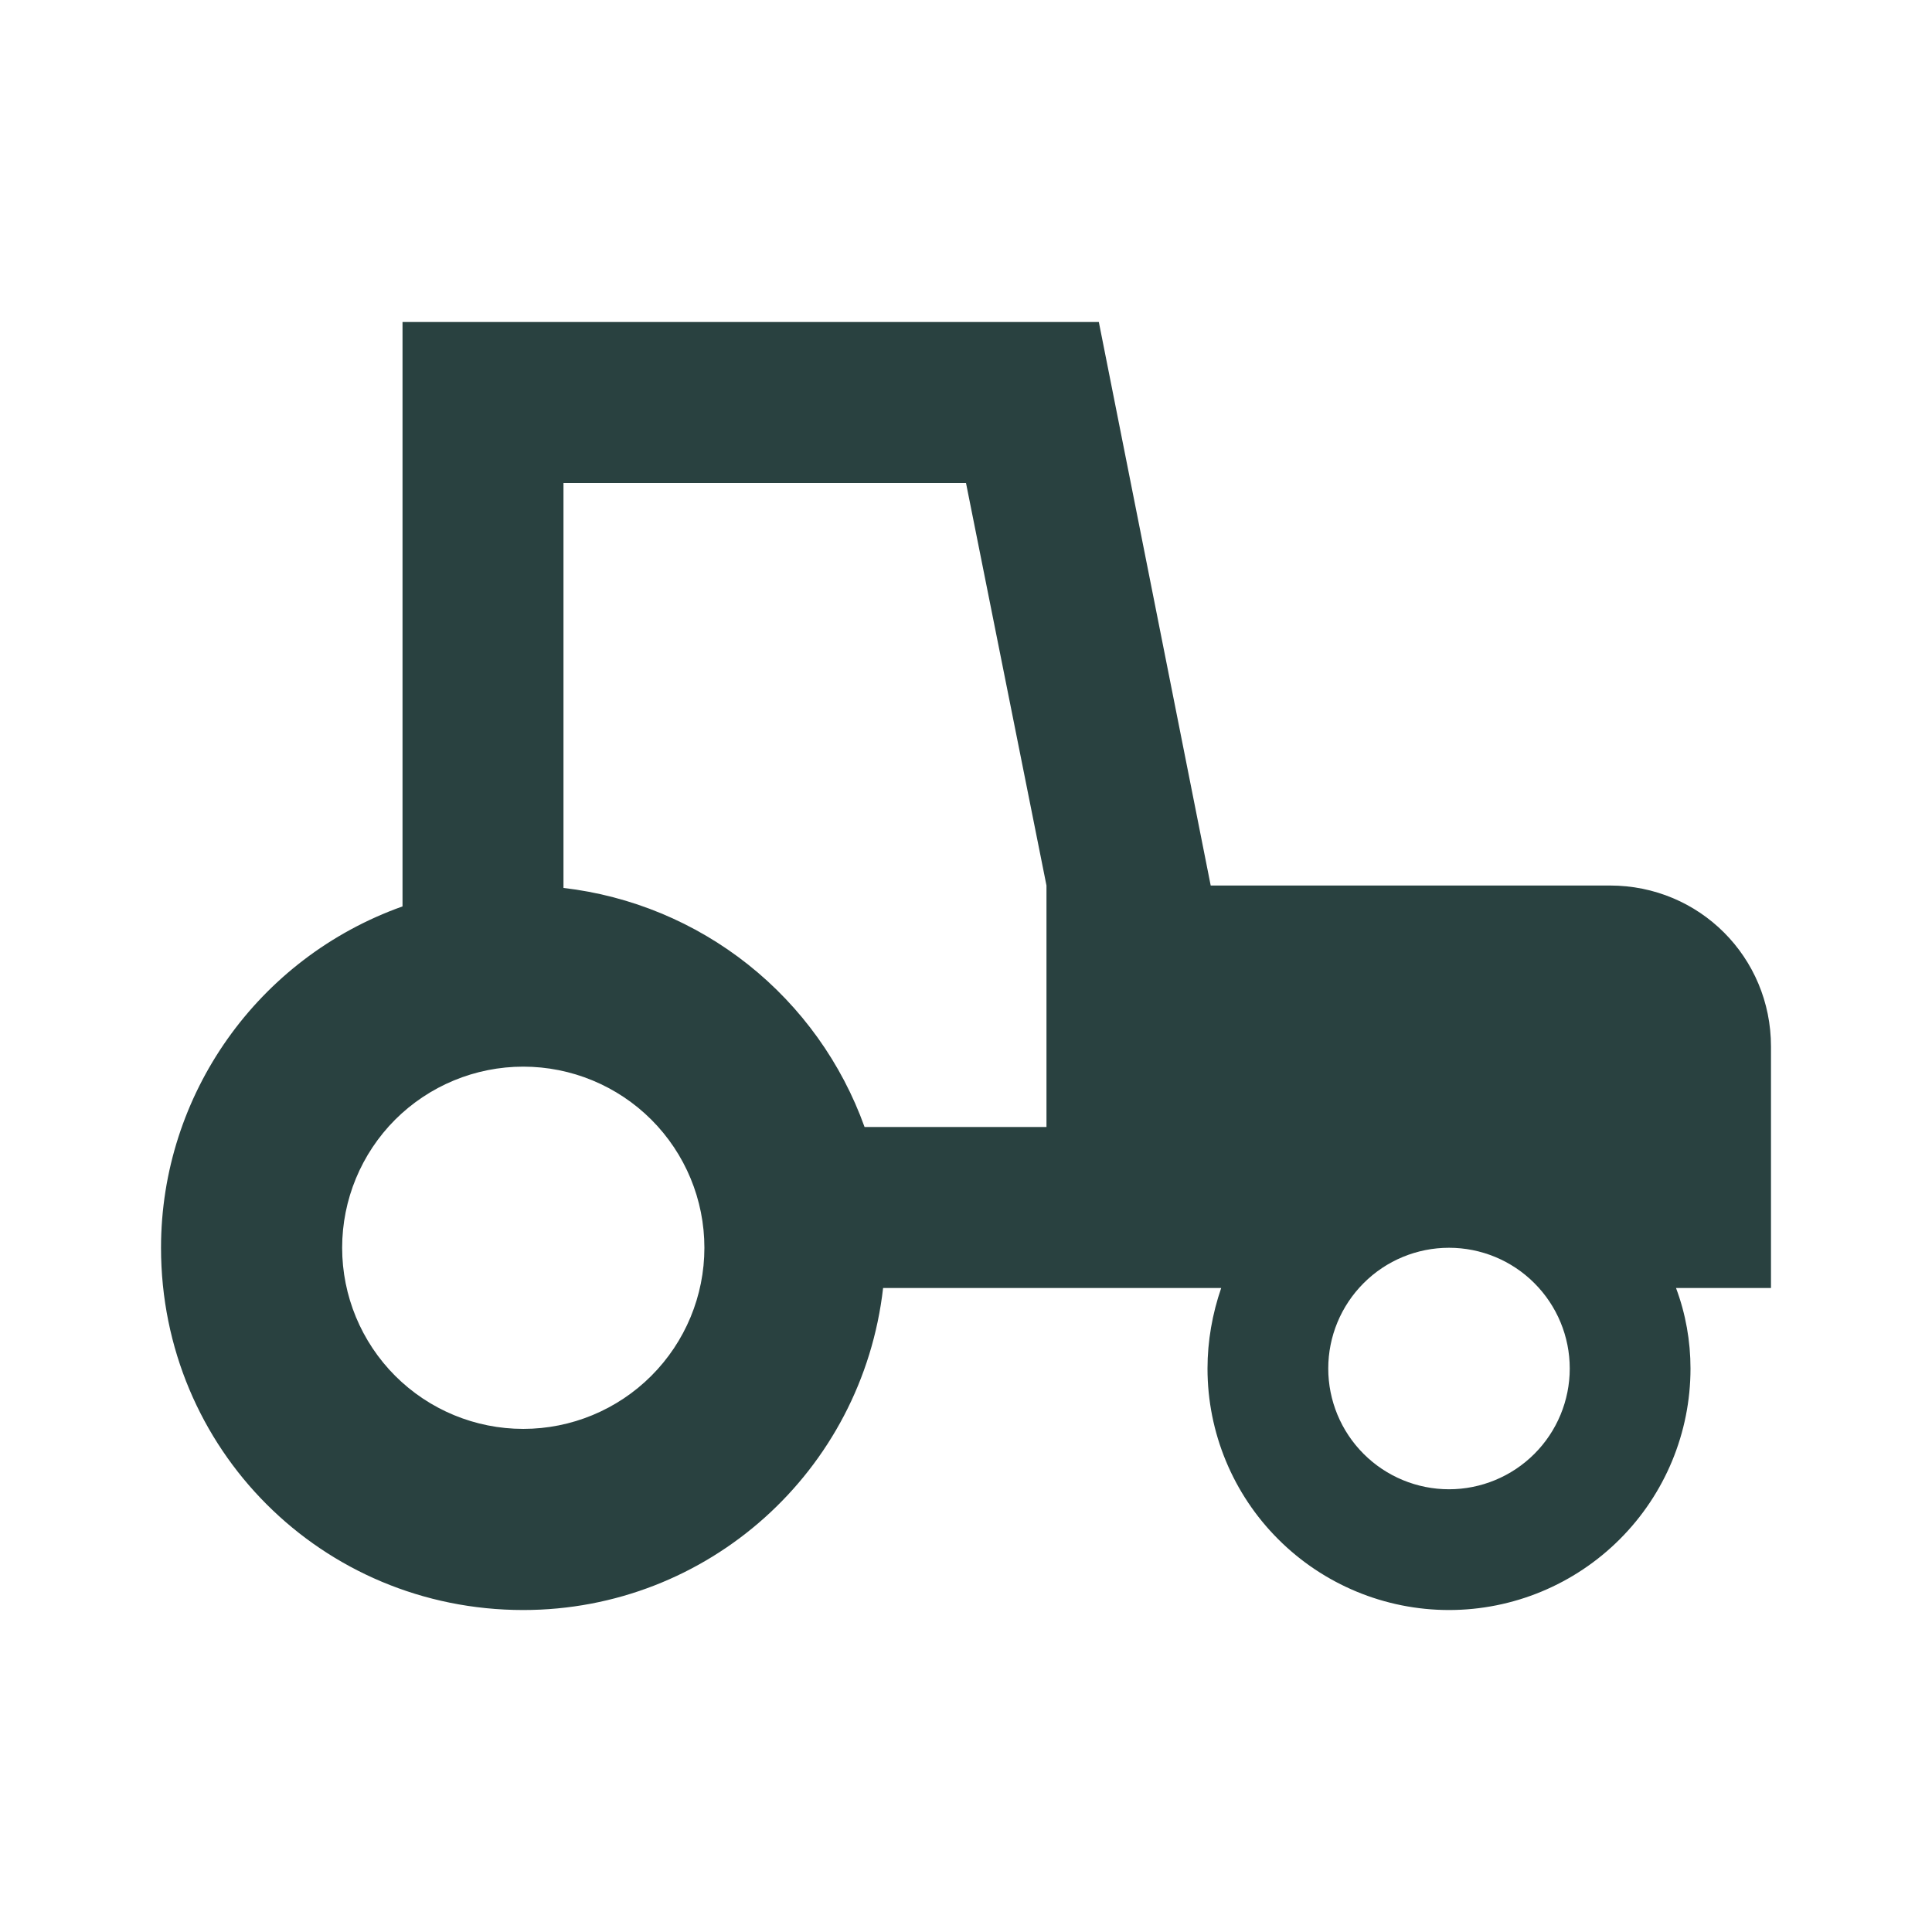
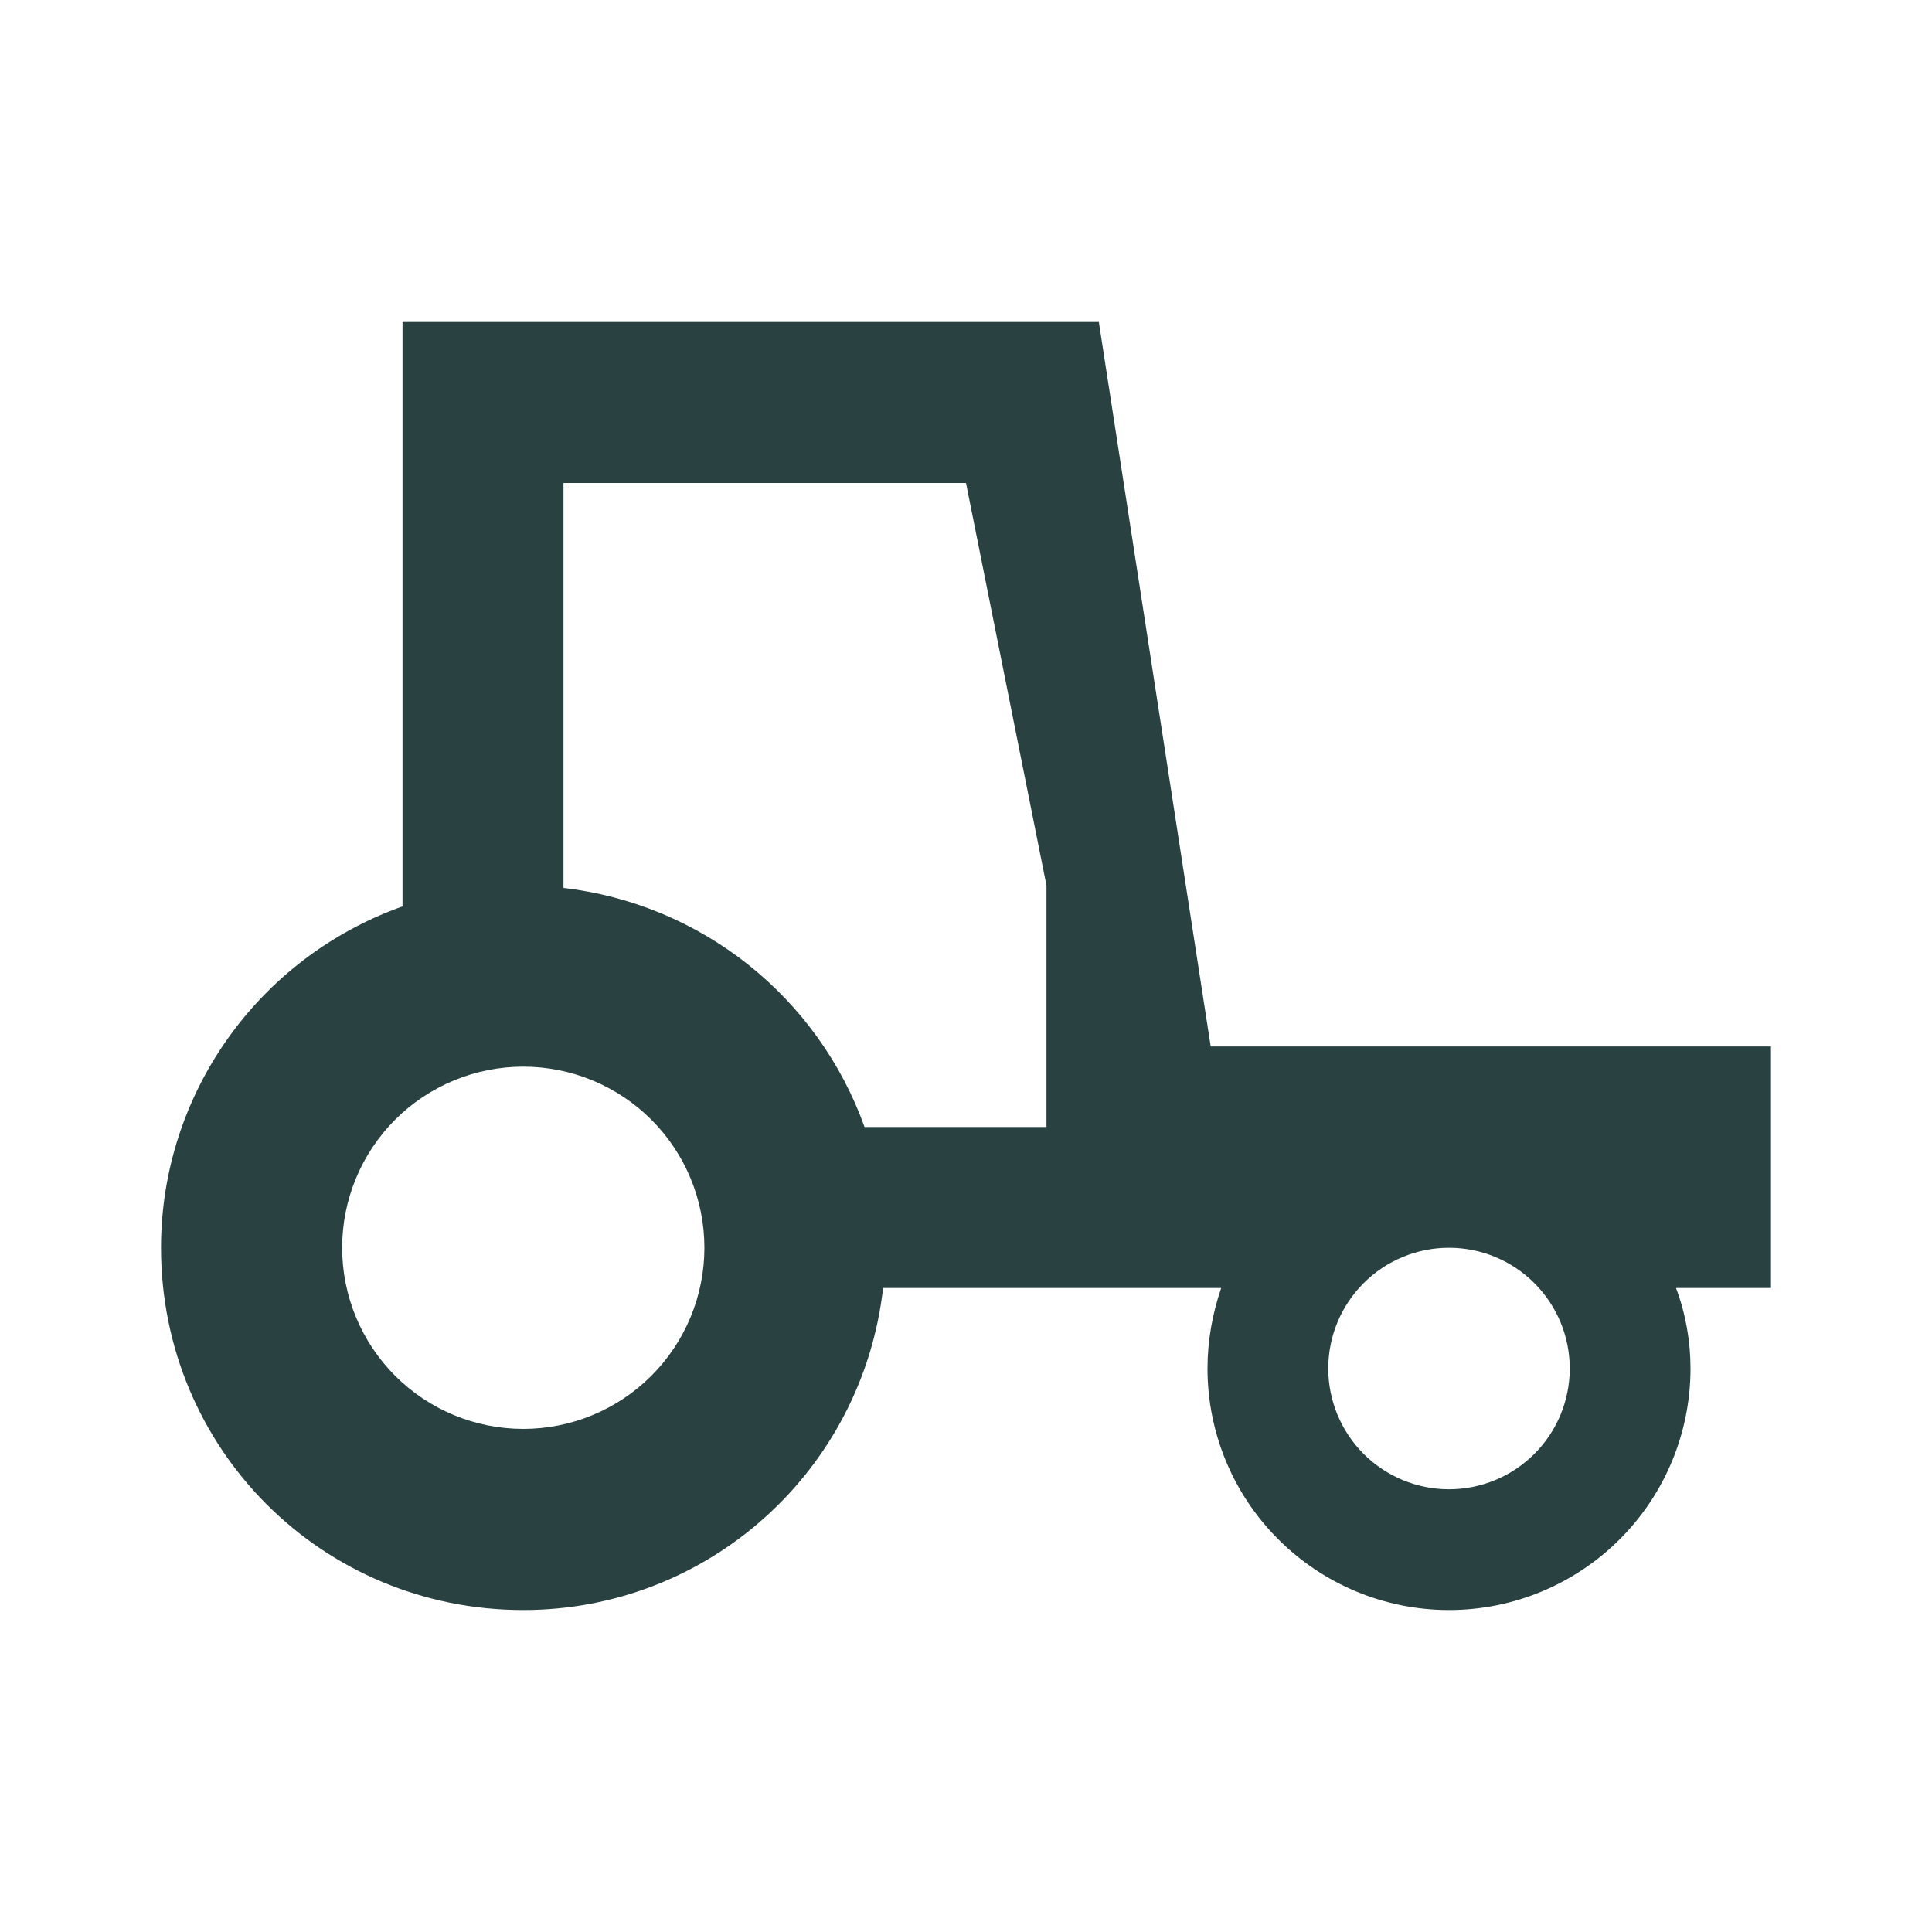
<svg xmlns="http://www.w3.org/2000/svg" width="32" height="32" viewBox="0 0 32 32" fill="none">
-   <path d="M6.667 5.333V15.013C4.267 15.867 2.667 18.133 2.667 20.667C2.667 24 5.333 26.667 8.667 26.667C11.72 26.667 14.28 24.373 14.627 21.333H20.227C20.08 21.76 20 22.213 20 22.667C20 23.728 20.421 24.745 21.172 25.495C21.922 26.245 22.939 26.667 24 26.667C25.061 26.667 26.078 26.245 26.828 25.495C27.579 24.745 28 23.728 28 22.667C28 22.213 27.92 21.76 27.76 21.333H29.333V17.333C29.333 15.853 28.147 14.667 26.667 14.667H20.053L18.2 5.333H6.667ZM9.333 8H16L17.333 14.667V18.667H14.32C13.94 17.608 13.272 16.676 12.391 15.976C11.51 15.277 10.451 14.837 9.333 14.707V8ZM8.667 17.667C9.462 17.667 10.225 17.983 10.788 18.545C11.351 19.108 11.667 19.871 11.667 20.667C11.667 21.462 11.351 22.225 10.788 22.788C10.225 23.351 9.462 23.667 8.667 23.667C7.871 23.667 7.108 23.351 6.545 22.788C5.983 22.225 5.667 21.462 5.667 20.667C5.667 19.871 5.983 19.108 6.545 18.545C7.108 17.983 7.871 17.667 8.667 17.667ZM24 20.667C24.53 20.667 25.039 20.877 25.414 21.253C25.789 21.628 26 22.136 26 22.667C26 23.197 25.789 23.706 25.414 24.081C25.039 24.456 24.53 24.667 24 24.667C23.47 24.667 22.961 24.456 22.586 24.081C22.211 23.706 22 23.197 22 22.667C22 22.136 22.211 21.628 22.586 21.253C22.961 20.877 23.47 20.667 24 20.667Z" fill="#294140" />
+   <path d="M6.667 5.333V15.013C4.267 15.867 2.667 18.133 2.667 20.667C2.667 24 5.333 26.667 8.667 26.667C11.72 26.667 14.28 24.373 14.627 21.333H20.227C20.08 21.76 20 22.213 20 22.667C20 23.728 20.421 24.745 21.172 25.495C21.922 26.245 22.939 26.667 24 26.667C25.061 26.667 26.078 26.245 26.828 25.495C27.579 24.745 28 23.728 28 22.667C28 22.213 27.92 21.76 27.76 21.333H29.333V17.333H20.053L18.2 5.333H6.667ZM9.333 8H16L17.333 14.667V18.667H14.32C13.94 17.608 13.272 16.676 12.391 15.976C11.51 15.277 10.451 14.837 9.333 14.707V8ZM8.667 17.667C9.462 17.667 10.225 17.983 10.788 18.545C11.351 19.108 11.667 19.871 11.667 20.667C11.667 21.462 11.351 22.225 10.788 22.788C10.225 23.351 9.462 23.667 8.667 23.667C7.871 23.667 7.108 23.351 6.545 22.788C5.983 22.225 5.667 21.462 5.667 20.667C5.667 19.871 5.983 19.108 6.545 18.545C7.108 17.983 7.871 17.667 8.667 17.667ZM24 20.667C24.53 20.667 25.039 20.877 25.414 21.253C25.789 21.628 26 22.136 26 22.667C26 23.197 25.789 23.706 25.414 24.081C25.039 24.456 24.53 24.667 24 24.667C23.47 24.667 22.961 24.456 22.586 24.081C22.211 23.706 22 23.197 22 22.667C22 22.136 22.211 21.628 22.586 21.253C22.961 20.877 23.47 20.667 24 20.667Z" fill="#294140" />
</svg>